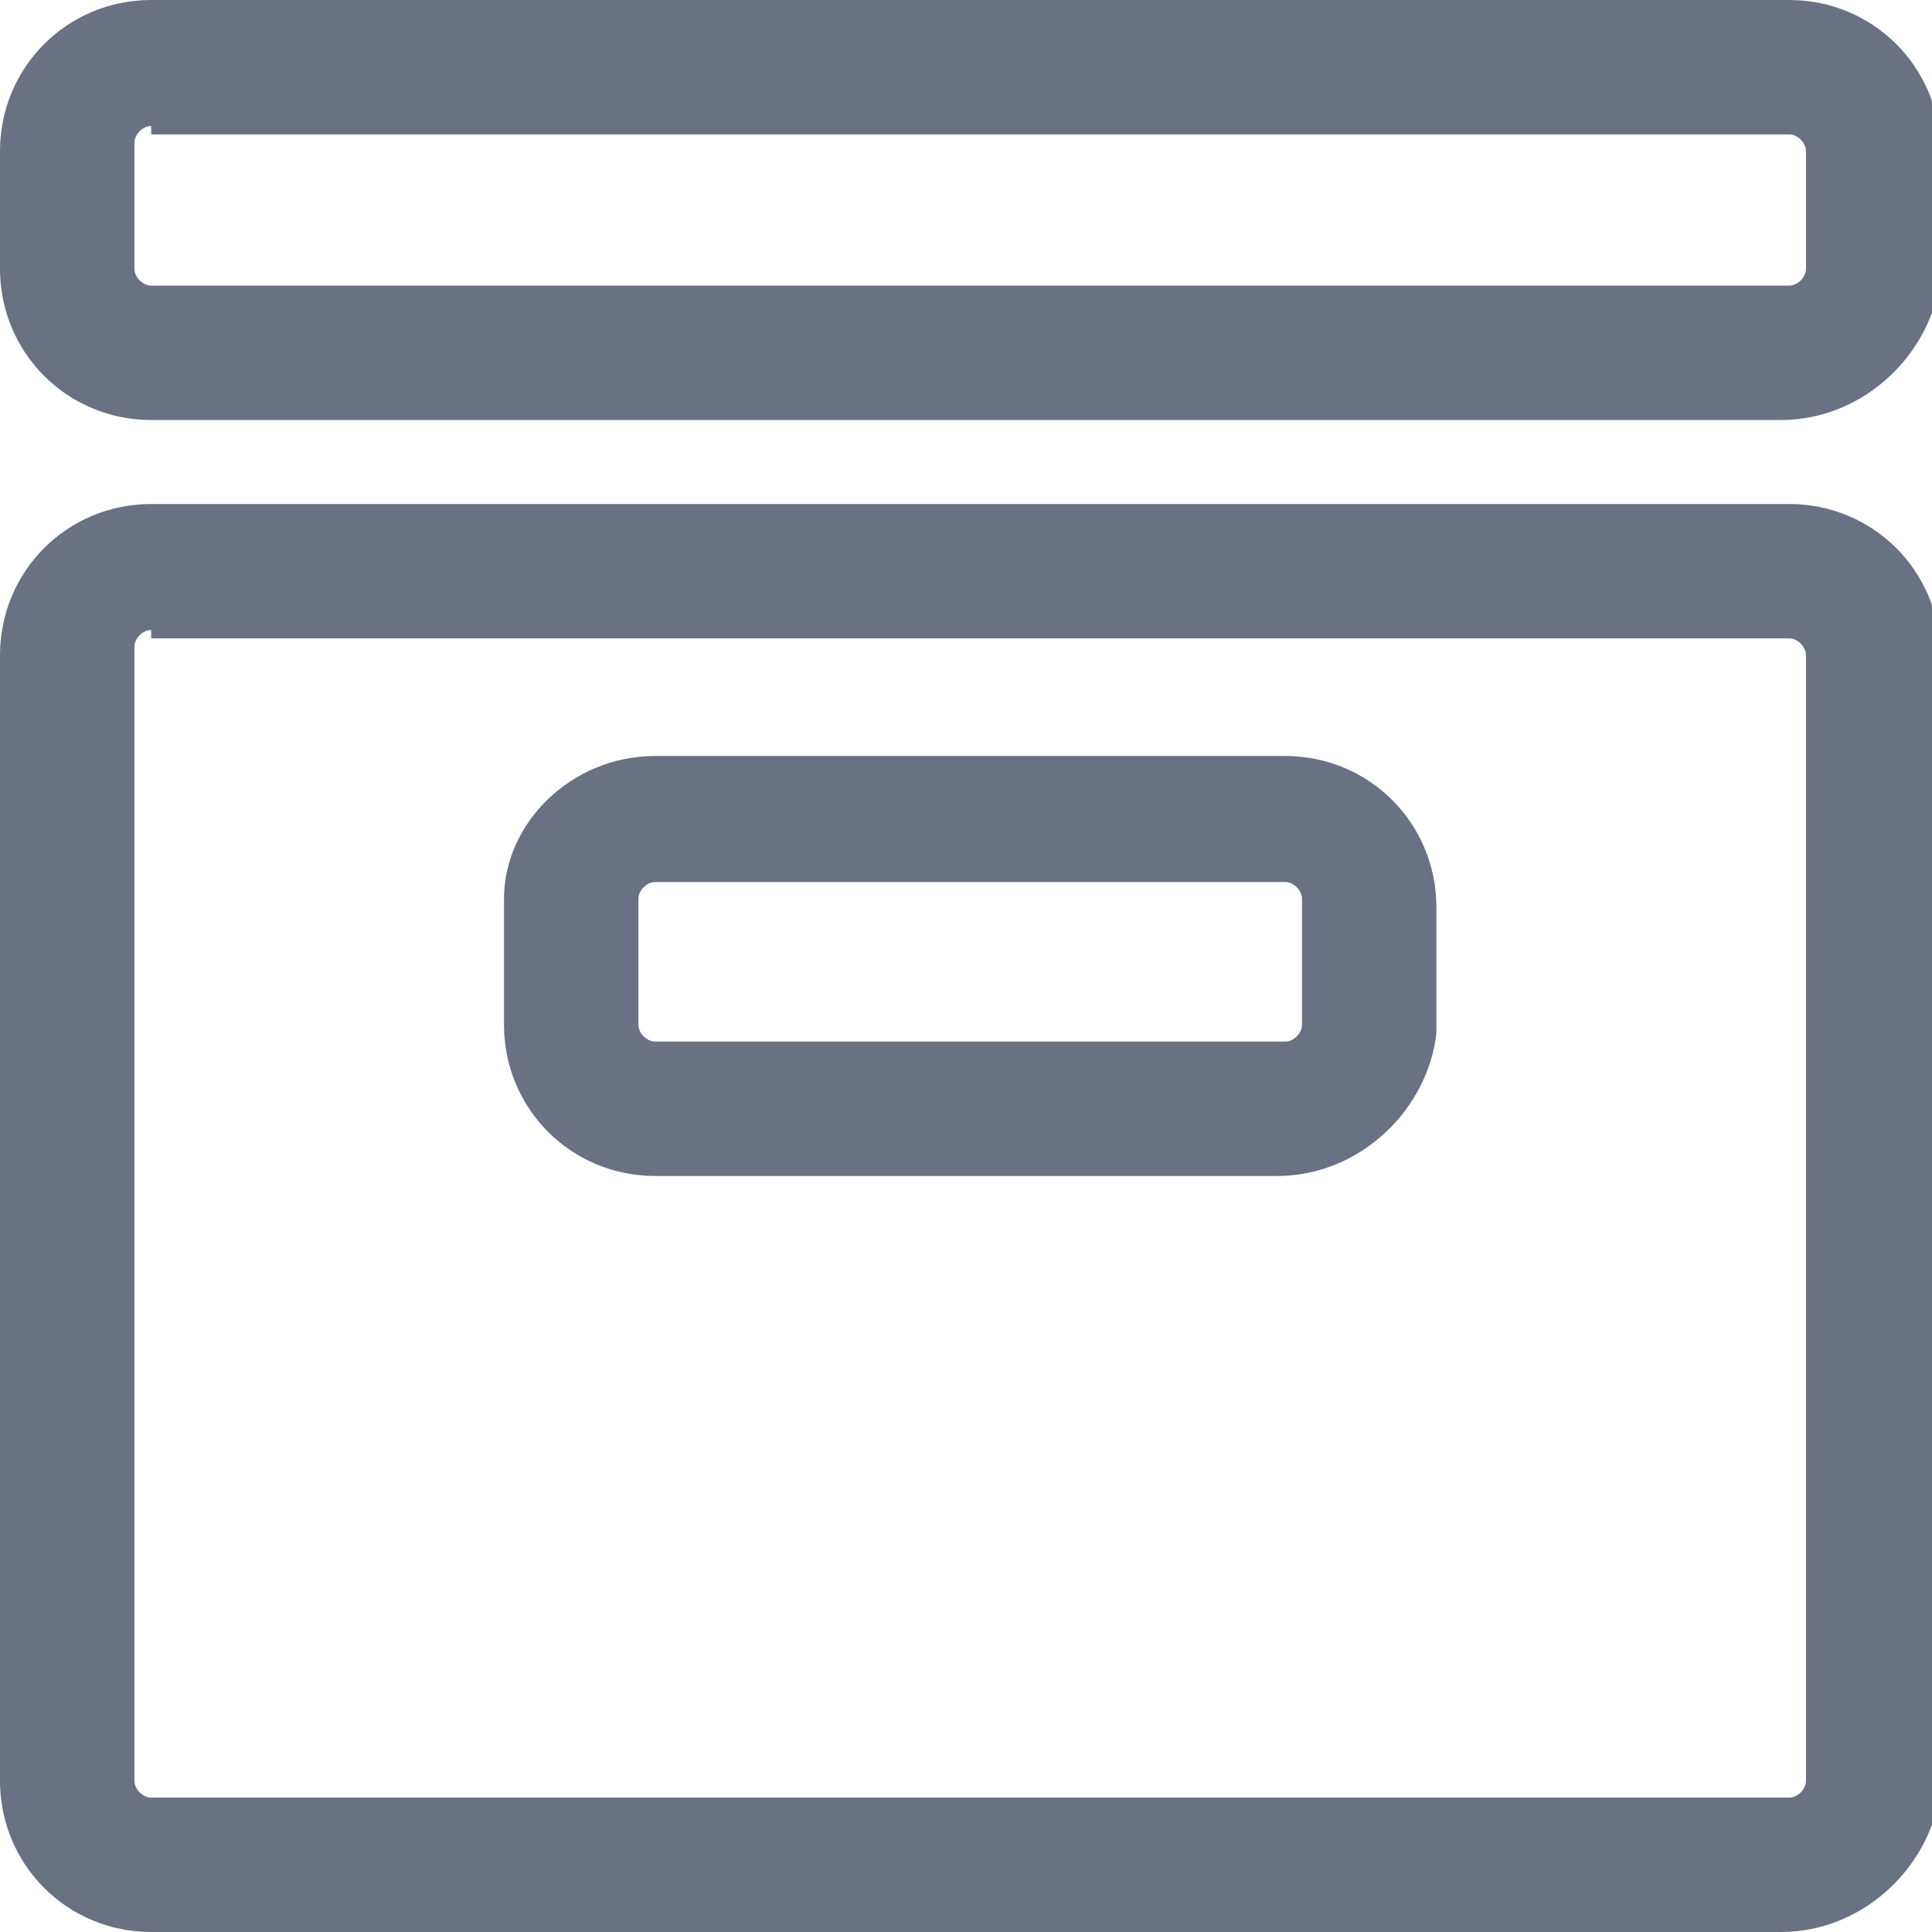
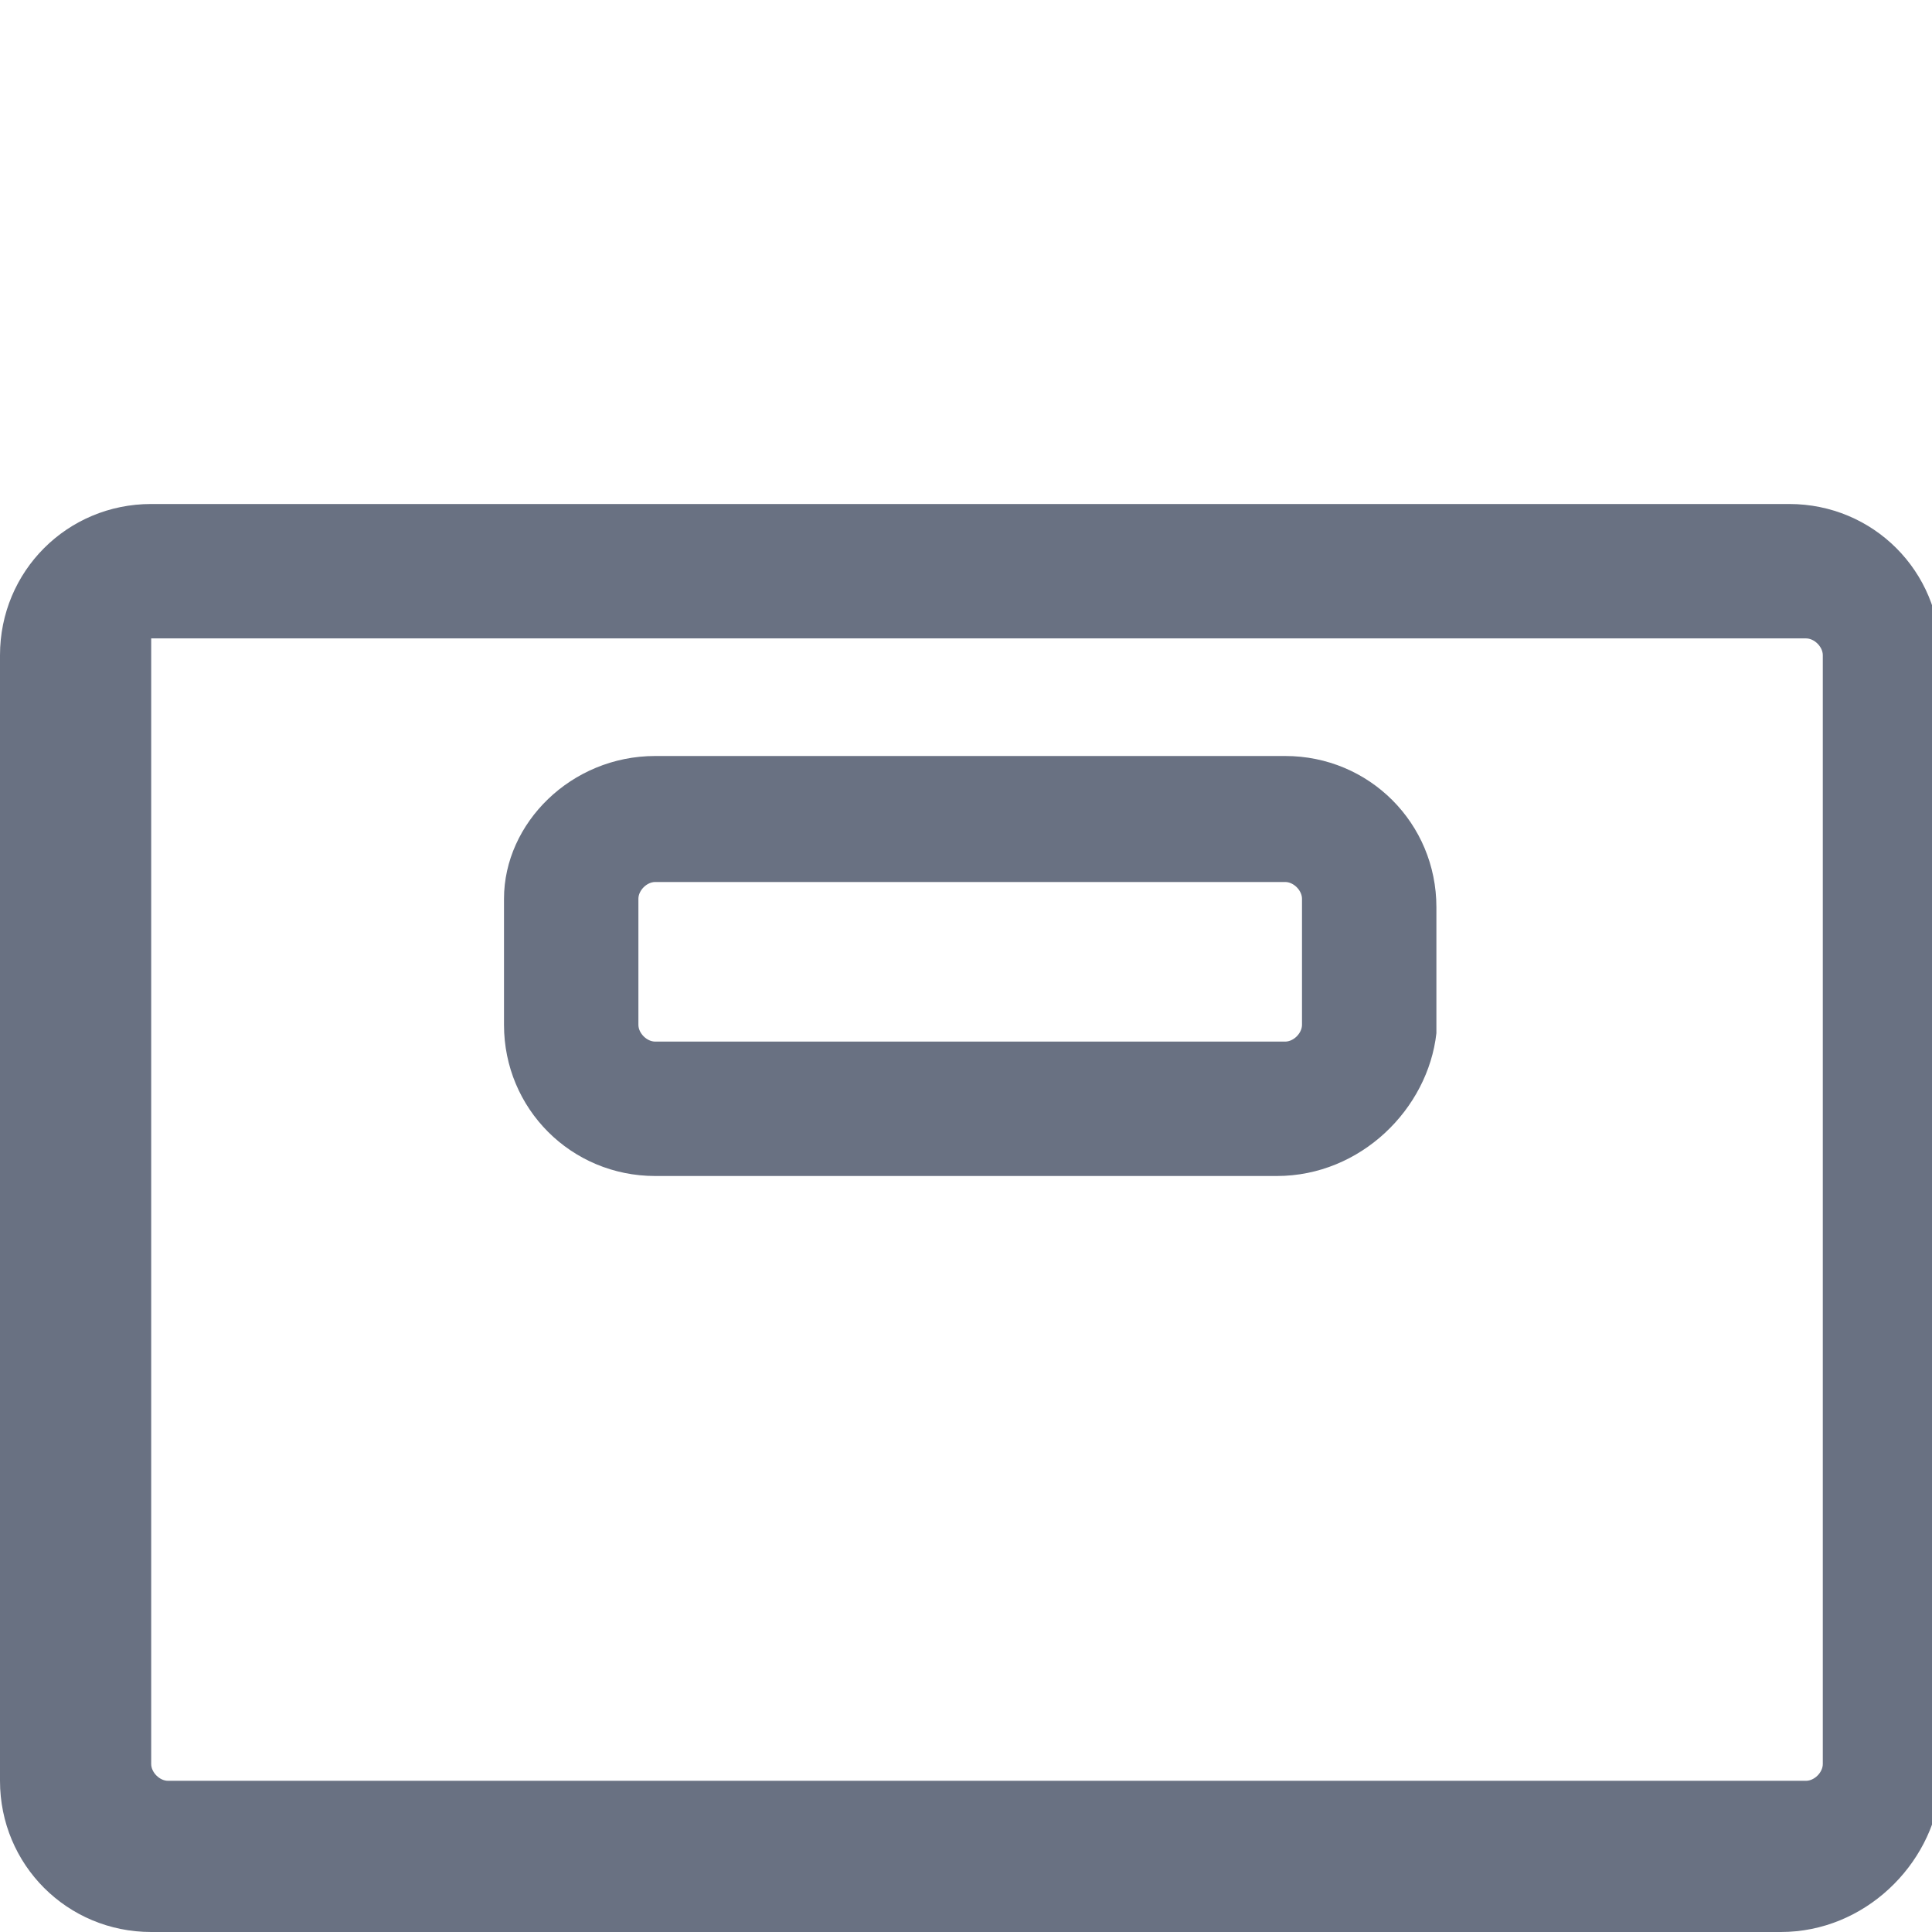
<svg xmlns="http://www.w3.org/2000/svg" version="1.1" id="Layer_1" x="0px" y="0px" viewBox="0 0 23 23" style="enable-background:new 0 0 23 23;" xml:space="preserve">
  <style type="text/css">
	.st0{fill:#697182;}
</style>
  <title>Icons/ico_gratis</title>
  <desc>Created with Sketch.</desc>
  <g>
    <g id="Rectangle">
-       <path class="st0" d="M21.2,23H1.8c-1,0-1.8-0.8-1.8-1.8V7.8C0,6.8,0.8,6,1.8,6h19.5c1,0,1.8,0.8,1.8,1.8v13.5    C23,22.2,22.2,23,21.2,23z M1.8,7.5c-0.1,0-0.2,0.1-0.2,0.2v13.5c0,0.1,0.1,0.2,0.2,0.2h19.5c0.1,0,0.2-0.1,0.2-0.2V7.8    c0-0.1-0.1-0.2-0.2-0.2H1.8z" />
+       <path class="st0" d="M21.2,23H1.8c-1,0-1.8-0.8-1.8-1.8V7.8C0,6.8,0.8,6,1.8,6h19.5c1,0,1.8,0.8,1.8,1.8v13.5    C23,22.2,22.2,23,21.2,23z M1.8,7.5v13.5c0,0.1,0.1,0.2,0.2,0.2h19.5c0.1,0,0.2-0.1,0.2-0.2V7.8    c0-0.1-0.1-0.2-0.2-0.2H1.8z" />
    </g>
    <g>
-       <path class="st0" d="M21.2,5H1.8C0.8,5,0,4.2,0,3.2V1.8C0,0.8,0.8,0,1.8,0h19.5c1,0,1.8,0.8,1.8,1.8v1.5C23,4.2,22.2,5,21.2,5z     M1.8,1.5c-0.1,0-0.2,0.1-0.2,0.2v1.5c0,0.1,0.1,0.2,0.2,0.2h19.5c0.1,0,0.2-0.1,0.2-0.2V1.8c0-0.1-0.1-0.2-0.2-0.2H1.8z" />
-     </g>
+       </g>
    <g>
      <path class="st0" d="M15.2,14H7.8c-1,0-1.8-0.8-1.8-1.8v-1.5C6,9.8,6.8,9,7.8,9h7.5c1,0,1.8,0.8,1.8,1.8v1.5    C17,13.2,16.2,14,15.2,14z M7.8,10.5c-0.1,0-0.2,0.1-0.2,0.2v1.5c0,0.1,0.1,0.2,0.2,0.2h7.5c0.1,0,0.2-0.1,0.2-0.2v-1.5    c0-0.1-0.1-0.2-0.2-0.2H7.8z" />
    </g>
  </g>
</svg>